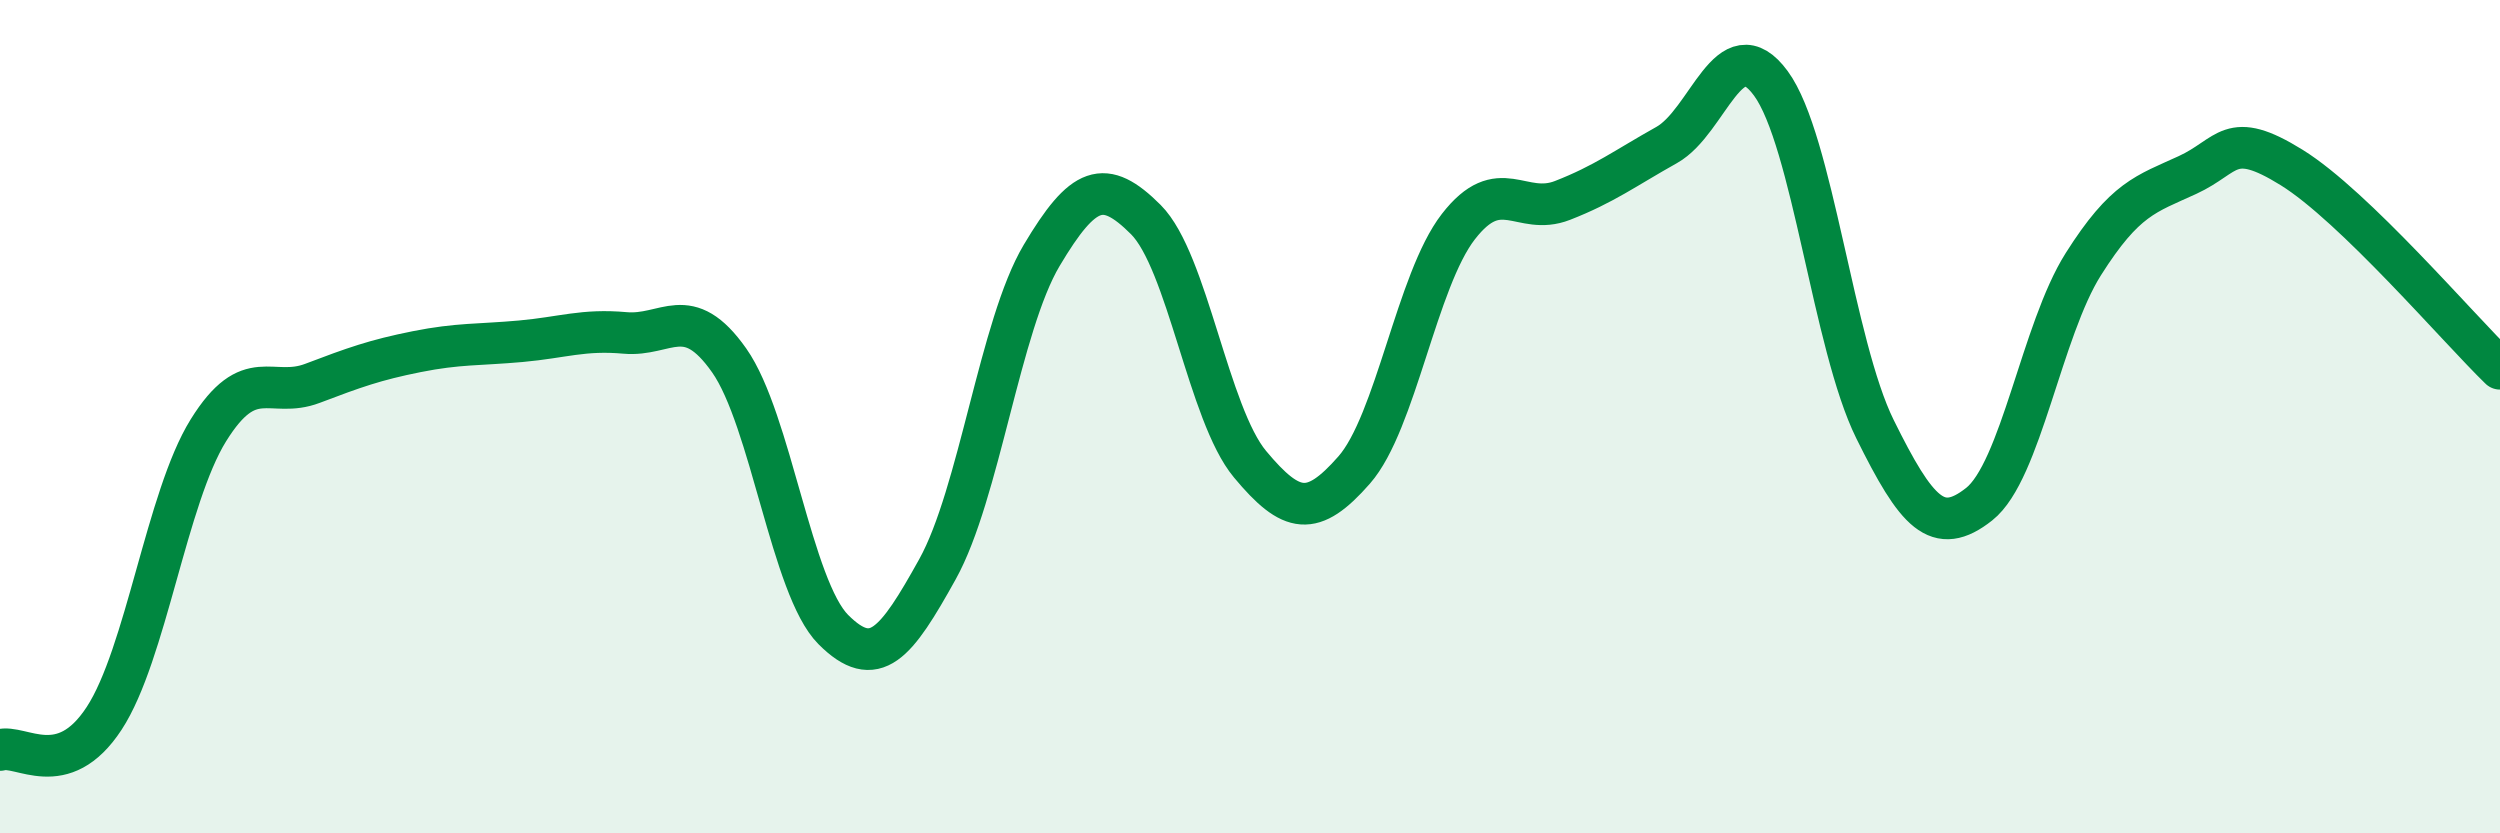
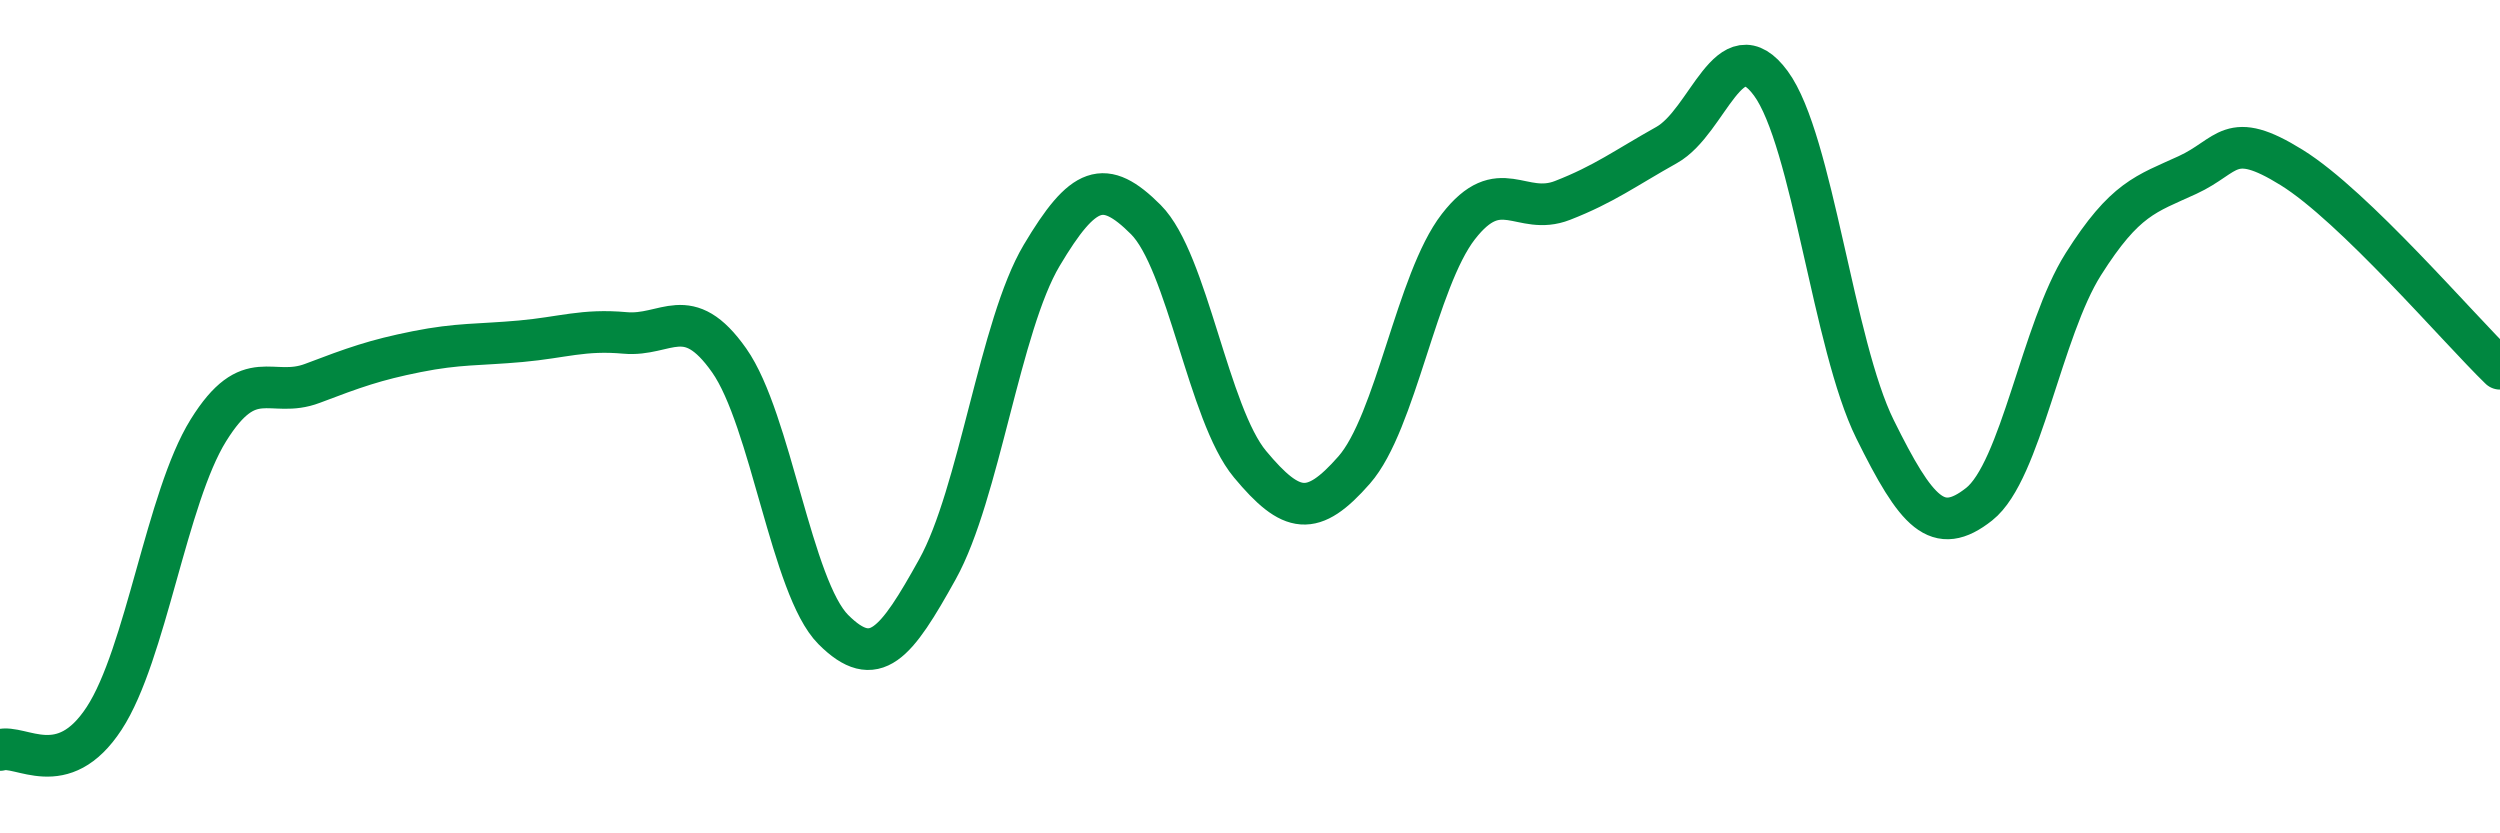
<svg xmlns="http://www.w3.org/2000/svg" width="60" height="20" viewBox="0 0 60 20">
-   <path d="M 0,18 C 0.5,17.85 1.5,18.77 2.5,17.24 C 3.5,15.71 4,11.94 5,10.33 C 6,8.72 6.5,9.58 7.5,9.2 C 8.5,8.82 9,8.64 10,8.44 C 11,8.24 11.5,8.28 12.5,8.19 C 13.5,8.1 14,7.9 15,7.99 C 16,8.08 16.5,7.23 17.5,8.65 C 18.5,10.07 19,14.11 20,15.11 C 21,16.11 21.5,15.46 22.5,13.66 C 23.5,11.86 24,7.81 25,6.13 C 26,4.45 26.5,4.27 27.5,5.27 C 28.5,6.27 29,9.94 30,11.14 C 31,12.34 31.5,12.42 32.5,11.28 C 33.5,10.14 34,6.73 35,5.44 C 36,4.15 36.5,5.2 37.5,4.81 C 38.5,4.42 39,4.04 40,3.48 C 41,2.92 41.5,0.64 42.5,2 C 43.5,3.36 44,8.28 45,10.3 C 46,12.32 46.5,12.89 47.5,12.1 C 48.5,11.31 49,7.92 50,6.34 C 51,4.76 51.5,4.66 52.5,4.2 C 53.5,3.74 53.5,3.09 55,4.02 C 56.5,4.95 59,7.88 60,8.85L60 20L0 20Z" fill="#008740" opacity="0.1" stroke-linecap="round" stroke-linejoin="round" />
  <path d="M 0,18 C 0.5,17.85 1.5,18.77 2.5,17.24 C 3.5,15.71 4,11.94 5,10.33 C 6,8.72 6.5,9.58 7.5,9.2 C 8.5,8.82 9,8.64 10,8.44 C 11,8.24 11.5,8.28 12.5,8.19 C 13.5,8.1 14,7.9 15,7.99 C 16,8.08 16.5,7.23 17.5,8.65 C 18.5,10.07 19,14.11 20,15.11 C 21,16.11 21.5,15.46 22.5,13.66 C 23.5,11.86 24,7.81 25,6.13 C 26,4.45 26.5,4.27 27.5,5.27 C 28.5,6.27 29,9.94 30,11.14 C 31,12.34 31.5,12.42 32.5,11.28 C 33.5,10.14 34,6.73 35,5.44 C 36,4.15 36.5,5.2 37.5,4.81 C 38.5,4.42 39,4.04 40,3.48 C 41,2.92 41.5,0.64 42.5,2 C 43.5,3.36 44,8.28 45,10.3 C 46,12.32 46.5,12.89 47.5,12.1 C 48.5,11.31 49,7.92 50,6.34 C 51,4.76 51.5,4.66 52.5,4.2 C 53.5,3.74 53.5,3.09 55,4.02 C 56.5,4.95 59,7.88 60,8.85" stroke="#008740" stroke-width="1" fill="none" stroke-linecap="round" stroke-linejoin="round" />
</svg>